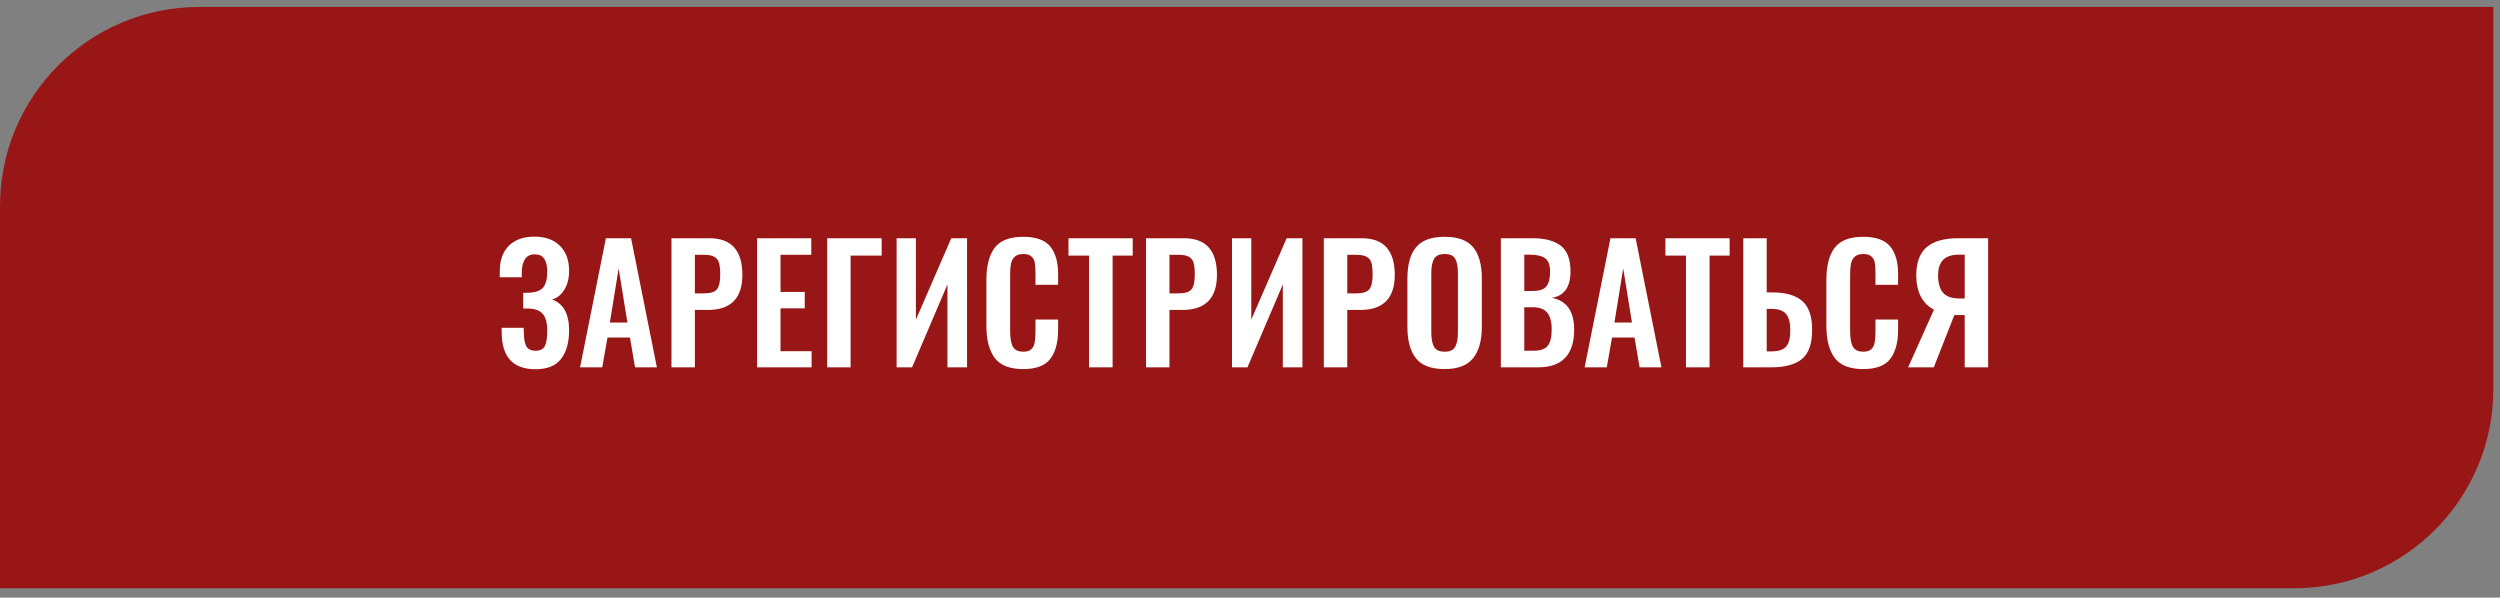
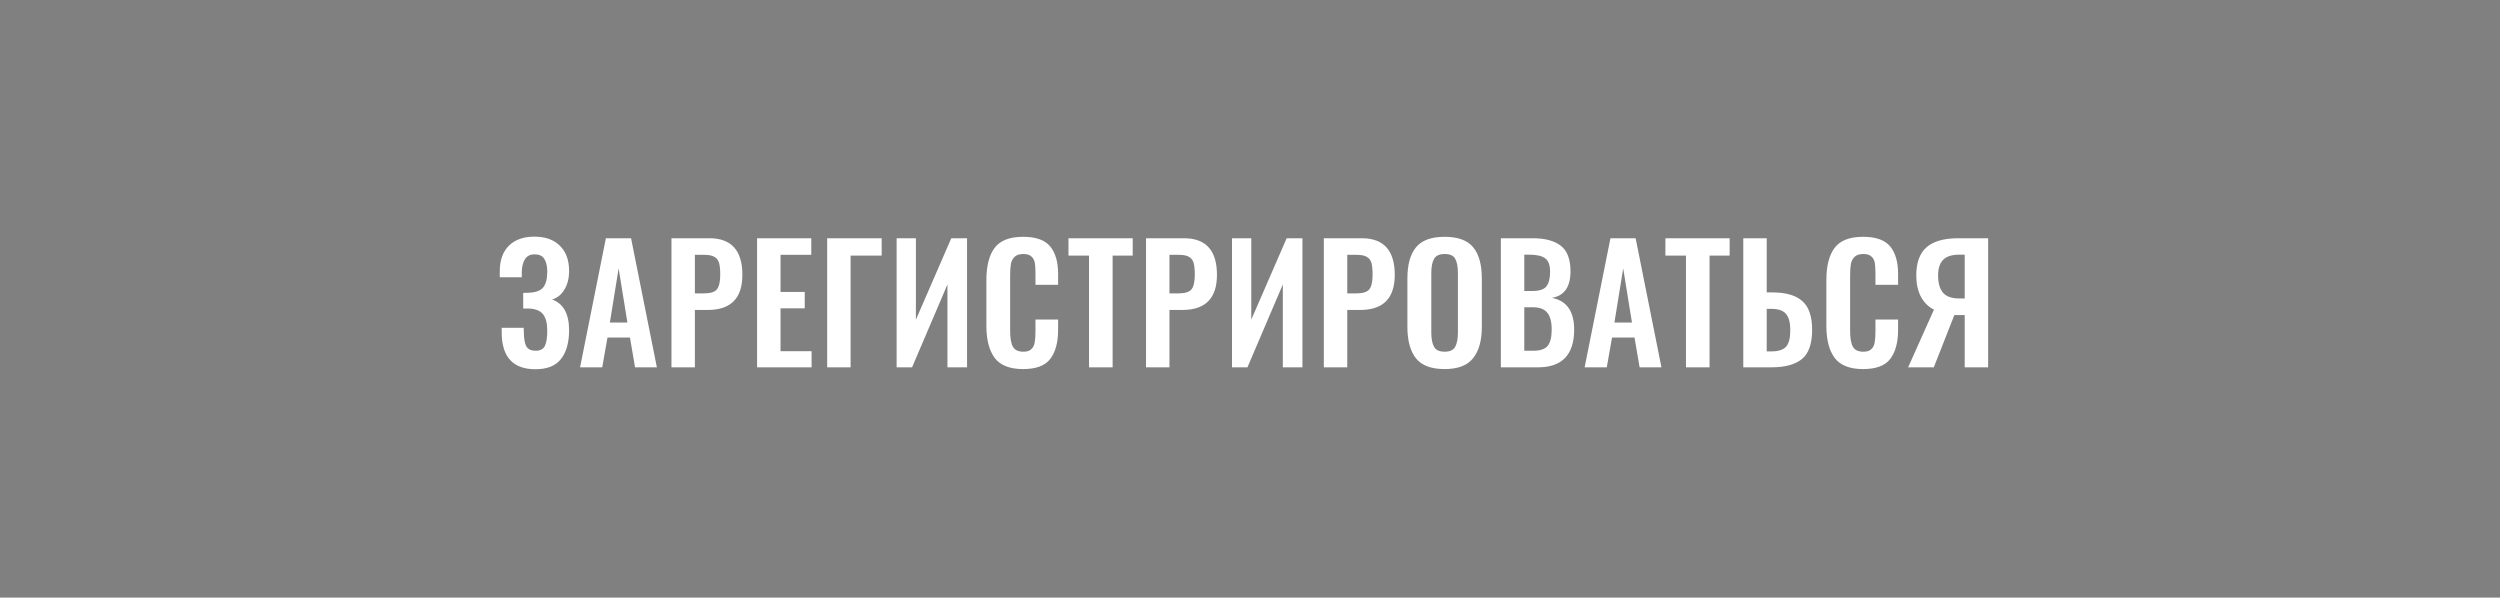
<svg xmlns="http://www.w3.org/2000/svg" width="251" height="60" viewBox="0 0 251 60" fill="none">
  <rect x="0" y="0" width="251" height="60" fill="#808080" stroke="none" />
-   <path d="M0 20.698C0 9.653 8.954 0.698 20 0.698H250.331V39.06C250.331 50.106 241.377 59.06 230.331 59.06H0V20.698Z" fill="#991617" />
  <path d="M53.761 37.071C51.499 37.071 50.369 35.834 50.369 33.359V32.911H52.577C52.577 33.125 52.582 33.285 52.593 33.391C52.603 34.031 52.689 34.495 52.849 34.783C53.019 35.071 53.329 35.215 53.777 35.215C54.235 35.215 54.545 35.055 54.705 34.735C54.865 34.405 54.945 33.887 54.945 33.183C54.945 32.479 54.811 31.946 54.545 31.583C54.289 31.221 53.819 31.018 53.137 30.975H52.529V29.407C52.795 29.407 52.987 29.402 53.105 29.391C53.798 29.359 54.278 29.178 54.545 28.847C54.811 28.506 54.945 27.983 54.945 27.279C54.945 26.714 54.843 26.282 54.641 25.983C54.449 25.685 54.129 25.535 53.681 25.535C53.243 25.535 52.923 25.69 52.721 25.999C52.518 26.298 52.406 26.725 52.385 27.279V27.839H50.177V27.231C50.177 26.133 50.481 25.279 51.089 24.671C51.707 24.063 52.561 23.759 53.649 23.759C54.747 23.759 55.601 24.063 56.209 24.671C56.827 25.269 57.137 26.111 57.137 27.199C57.137 27.946 56.977 28.575 56.657 29.087C56.347 29.599 55.937 29.925 55.425 30.063C56.566 30.479 57.137 31.509 57.137 33.151C57.137 34.389 56.865 35.354 56.321 36.047C55.787 36.73 54.934 37.071 53.761 37.071ZM60.831 23.919H63.359L65.951 36.879H63.759L63.247 33.887H60.991L60.463 36.879H58.239L60.831 23.919ZM62.991 32.383L62.111 26.943L61.231 32.383H62.991ZM67.415 23.919H71.222C73.43 23.919 74.534 25.146 74.534 27.599C74.534 29.946 73.377 31.119 71.062 31.119H69.766V36.879H67.415V23.919ZM70.678 29.455C71.319 29.455 71.751 29.322 71.975 29.055C72.198 28.778 72.311 28.287 72.311 27.583C72.311 27.071 72.273 26.682 72.198 26.415C72.124 26.138 71.969 25.93 71.734 25.791C71.51 25.653 71.159 25.583 70.678 25.583H69.766V29.455H70.678ZM76.012 23.919H81.452V25.583H78.364V29.311H80.796V30.959H78.364V35.263H81.484V36.879H76.012V23.919ZM83.048 23.919H88.52V25.663H85.4V36.879H83.048V23.919ZM90.02 23.919H91.956V32.095L95.508 23.919H97.092V36.879H95.124V28.559L91.572 36.879H90.02V23.919ZM102.73 37.055C101.386 37.055 100.431 36.682 99.866 35.935C99.311 35.178 99.034 34.111 99.034 32.735V28.111C99.034 26.693 99.311 25.615 99.866 24.879C100.421 24.143 101.375 23.775 102.73 23.775C103.999 23.775 104.901 24.095 105.434 24.735C105.967 25.375 106.234 26.298 106.234 27.503V28.591H103.962V27.471C103.962 27.013 103.941 26.655 103.898 26.399C103.855 26.133 103.743 25.919 103.562 25.759C103.391 25.589 103.119 25.503 102.746 25.503C102.362 25.503 102.074 25.594 101.882 25.775C101.69 25.946 101.562 26.181 101.498 26.479C101.445 26.767 101.418 27.146 101.418 27.615V33.231C101.418 33.967 101.514 34.501 101.706 34.831C101.898 35.151 102.245 35.311 102.746 35.311C103.109 35.311 103.375 35.226 103.546 35.055C103.727 34.885 103.839 34.661 103.882 34.383C103.935 34.095 103.962 33.717 103.962 33.247V32.079H106.234V33.119C106.234 34.367 105.973 35.338 105.45 36.031C104.927 36.714 104.021 37.055 102.73 37.055ZM109.339 25.663H107.275V23.919H113.723V25.663H111.707V36.879H109.339V25.663ZM115.062 23.919H118.87C121.078 23.919 122.182 25.146 122.182 27.599C122.182 29.946 121.025 31.119 118.71 31.119H117.414V36.879H115.062V23.919ZM118.326 29.455C118.966 29.455 119.398 29.322 119.622 29.055C119.846 28.778 119.958 28.287 119.958 27.583C119.958 27.071 119.921 26.682 119.846 26.415C119.771 26.138 119.617 25.93 119.382 25.791C119.158 25.653 118.806 25.583 118.326 25.583H117.414V29.455H118.326ZM123.692 23.919H125.628V32.095L129.18 23.919H130.764V36.879H128.796V28.559L125.244 36.879H123.692V23.919ZM132.913 23.919H136.721C138.929 23.919 140.033 25.146 140.033 27.599C140.033 29.946 138.876 31.119 136.561 31.119H135.265V36.879H132.913V23.919ZM136.177 29.455C136.817 29.455 137.249 29.322 137.473 29.055C137.697 28.778 137.809 28.287 137.809 27.583C137.809 27.071 137.772 26.682 137.697 26.415C137.623 26.138 137.468 25.93 137.233 25.791C137.009 25.653 136.657 25.583 136.177 25.583H135.265V29.455H136.177ZM145.047 37.055C143.703 37.055 142.743 36.698 142.167 35.983C141.591 35.258 141.303 34.202 141.303 32.815V27.951C141.303 26.575 141.591 25.535 142.167 24.831C142.743 24.127 143.703 23.775 145.047 23.775C146.38 23.775 147.335 24.127 147.911 24.831C148.487 25.535 148.775 26.575 148.775 27.951V32.815C148.775 34.191 148.481 35.242 147.895 35.967C147.319 36.693 146.369 37.055 145.047 37.055ZM145.047 35.311C145.569 35.311 145.921 35.146 146.103 34.815C146.284 34.485 146.375 34.005 146.375 33.375V27.407C146.375 26.778 146.284 26.303 146.103 25.983C145.932 25.663 145.58 25.503 145.047 25.503C144.513 25.503 144.156 25.669 143.975 25.999C143.793 26.319 143.703 26.789 143.703 27.407V33.375C143.703 34.005 143.793 34.485 143.975 34.815C144.156 35.146 144.513 35.311 145.047 35.311ZM150.686 23.919H153.886C155.113 23.919 156.052 24.17 156.702 24.671C157.353 25.173 157.678 26.031 157.678 27.247C157.678 28.037 157.518 28.655 157.198 29.103C156.878 29.541 156.414 29.807 155.806 29.903C157.3 30.191 158.046 31.258 158.046 33.103C158.046 34.351 157.742 35.295 157.134 35.935C156.526 36.565 155.625 36.879 154.43 36.879H150.686V23.919ZM153.854 29.215C154.537 29.215 155.001 29.066 155.246 28.767C155.502 28.458 155.63 27.962 155.63 27.279C155.63 26.618 155.465 26.17 155.134 25.935C154.814 25.69 154.276 25.567 153.518 25.567H153.038V29.215H153.854ZM153.95 35.215C154.644 35.215 155.124 35.05 155.39 34.719C155.657 34.389 155.79 33.845 155.79 33.087C155.79 32.309 155.641 31.743 155.342 31.391C155.054 31.029 154.564 30.847 153.87 30.847H153.038V35.215H153.95ZM161.689 23.919H164.217L166.809 36.879H164.617L164.105 33.887H161.849L161.321 36.879H159.097L161.689 23.919ZM163.849 32.383L162.969 26.943L162.089 32.383H163.849ZM169.271 25.663H167.207V23.919H173.655V25.663H171.639V36.879H169.271V25.663ZM175.026 23.919H177.378V29.359H177.954C179.298 29.359 180.296 29.647 180.946 30.223C181.608 30.799 181.938 31.765 181.938 33.119C181.938 34.506 181.597 35.482 180.914 36.047C180.232 36.602 179.213 36.879 177.858 36.879H175.026V23.919ZM177.858 35.279C178.541 35.279 179.026 35.125 179.314 34.815C179.602 34.506 179.746 33.946 179.746 33.135C179.746 32.41 179.608 31.877 179.33 31.535C179.053 31.183 178.552 31.007 177.826 31.007H177.378V35.279H177.858ZM187.064 37.055C185.72 37.055 184.766 36.682 184.2 35.935C183.646 35.178 183.368 34.111 183.368 32.735V28.111C183.368 26.693 183.646 25.615 184.2 24.879C184.755 24.143 185.71 23.775 187.064 23.775C188.334 23.775 189.235 24.095 189.768 24.735C190.302 25.375 190.568 26.298 190.568 27.503V28.591H188.296V27.471C188.296 27.013 188.275 26.655 188.232 26.399C188.19 26.133 188.078 25.919 187.896 25.759C187.726 25.589 187.454 25.503 187.08 25.503C186.696 25.503 186.408 25.594 186.216 25.775C186.024 25.946 185.896 26.181 185.832 26.479C185.779 26.767 185.752 27.146 185.752 27.615V33.231C185.752 33.967 185.848 34.501 186.04 34.831C186.232 35.151 186.579 35.311 187.08 35.311C187.443 35.311 187.71 35.226 187.88 35.055C188.062 34.885 188.174 34.661 188.216 34.383C188.27 34.095 188.296 33.717 188.296 33.247V32.079H190.568V33.119C190.568 34.367 190.307 35.338 189.784 36.031C189.262 36.714 188.355 37.055 187.064 37.055ZM194.169 31.087C193.614 30.81 193.177 30.378 192.857 29.791C192.548 29.194 192.393 28.479 192.393 27.647C192.393 26.378 192.734 25.439 193.417 24.831C194.11 24.223 195.177 23.919 196.617 23.919H199.609V36.879H197.257V31.631H196.505H196.217L194.153 36.879H191.577L194.169 31.087ZM197.257 29.967V25.567H196.681C195.977 25.567 195.449 25.738 195.097 26.079C194.756 26.421 194.585 26.943 194.585 27.647C194.585 28.415 194.75 28.997 195.081 29.391C195.412 29.775 195.961 29.967 196.729 29.967H197.257Z" fill="white" />
</svg>